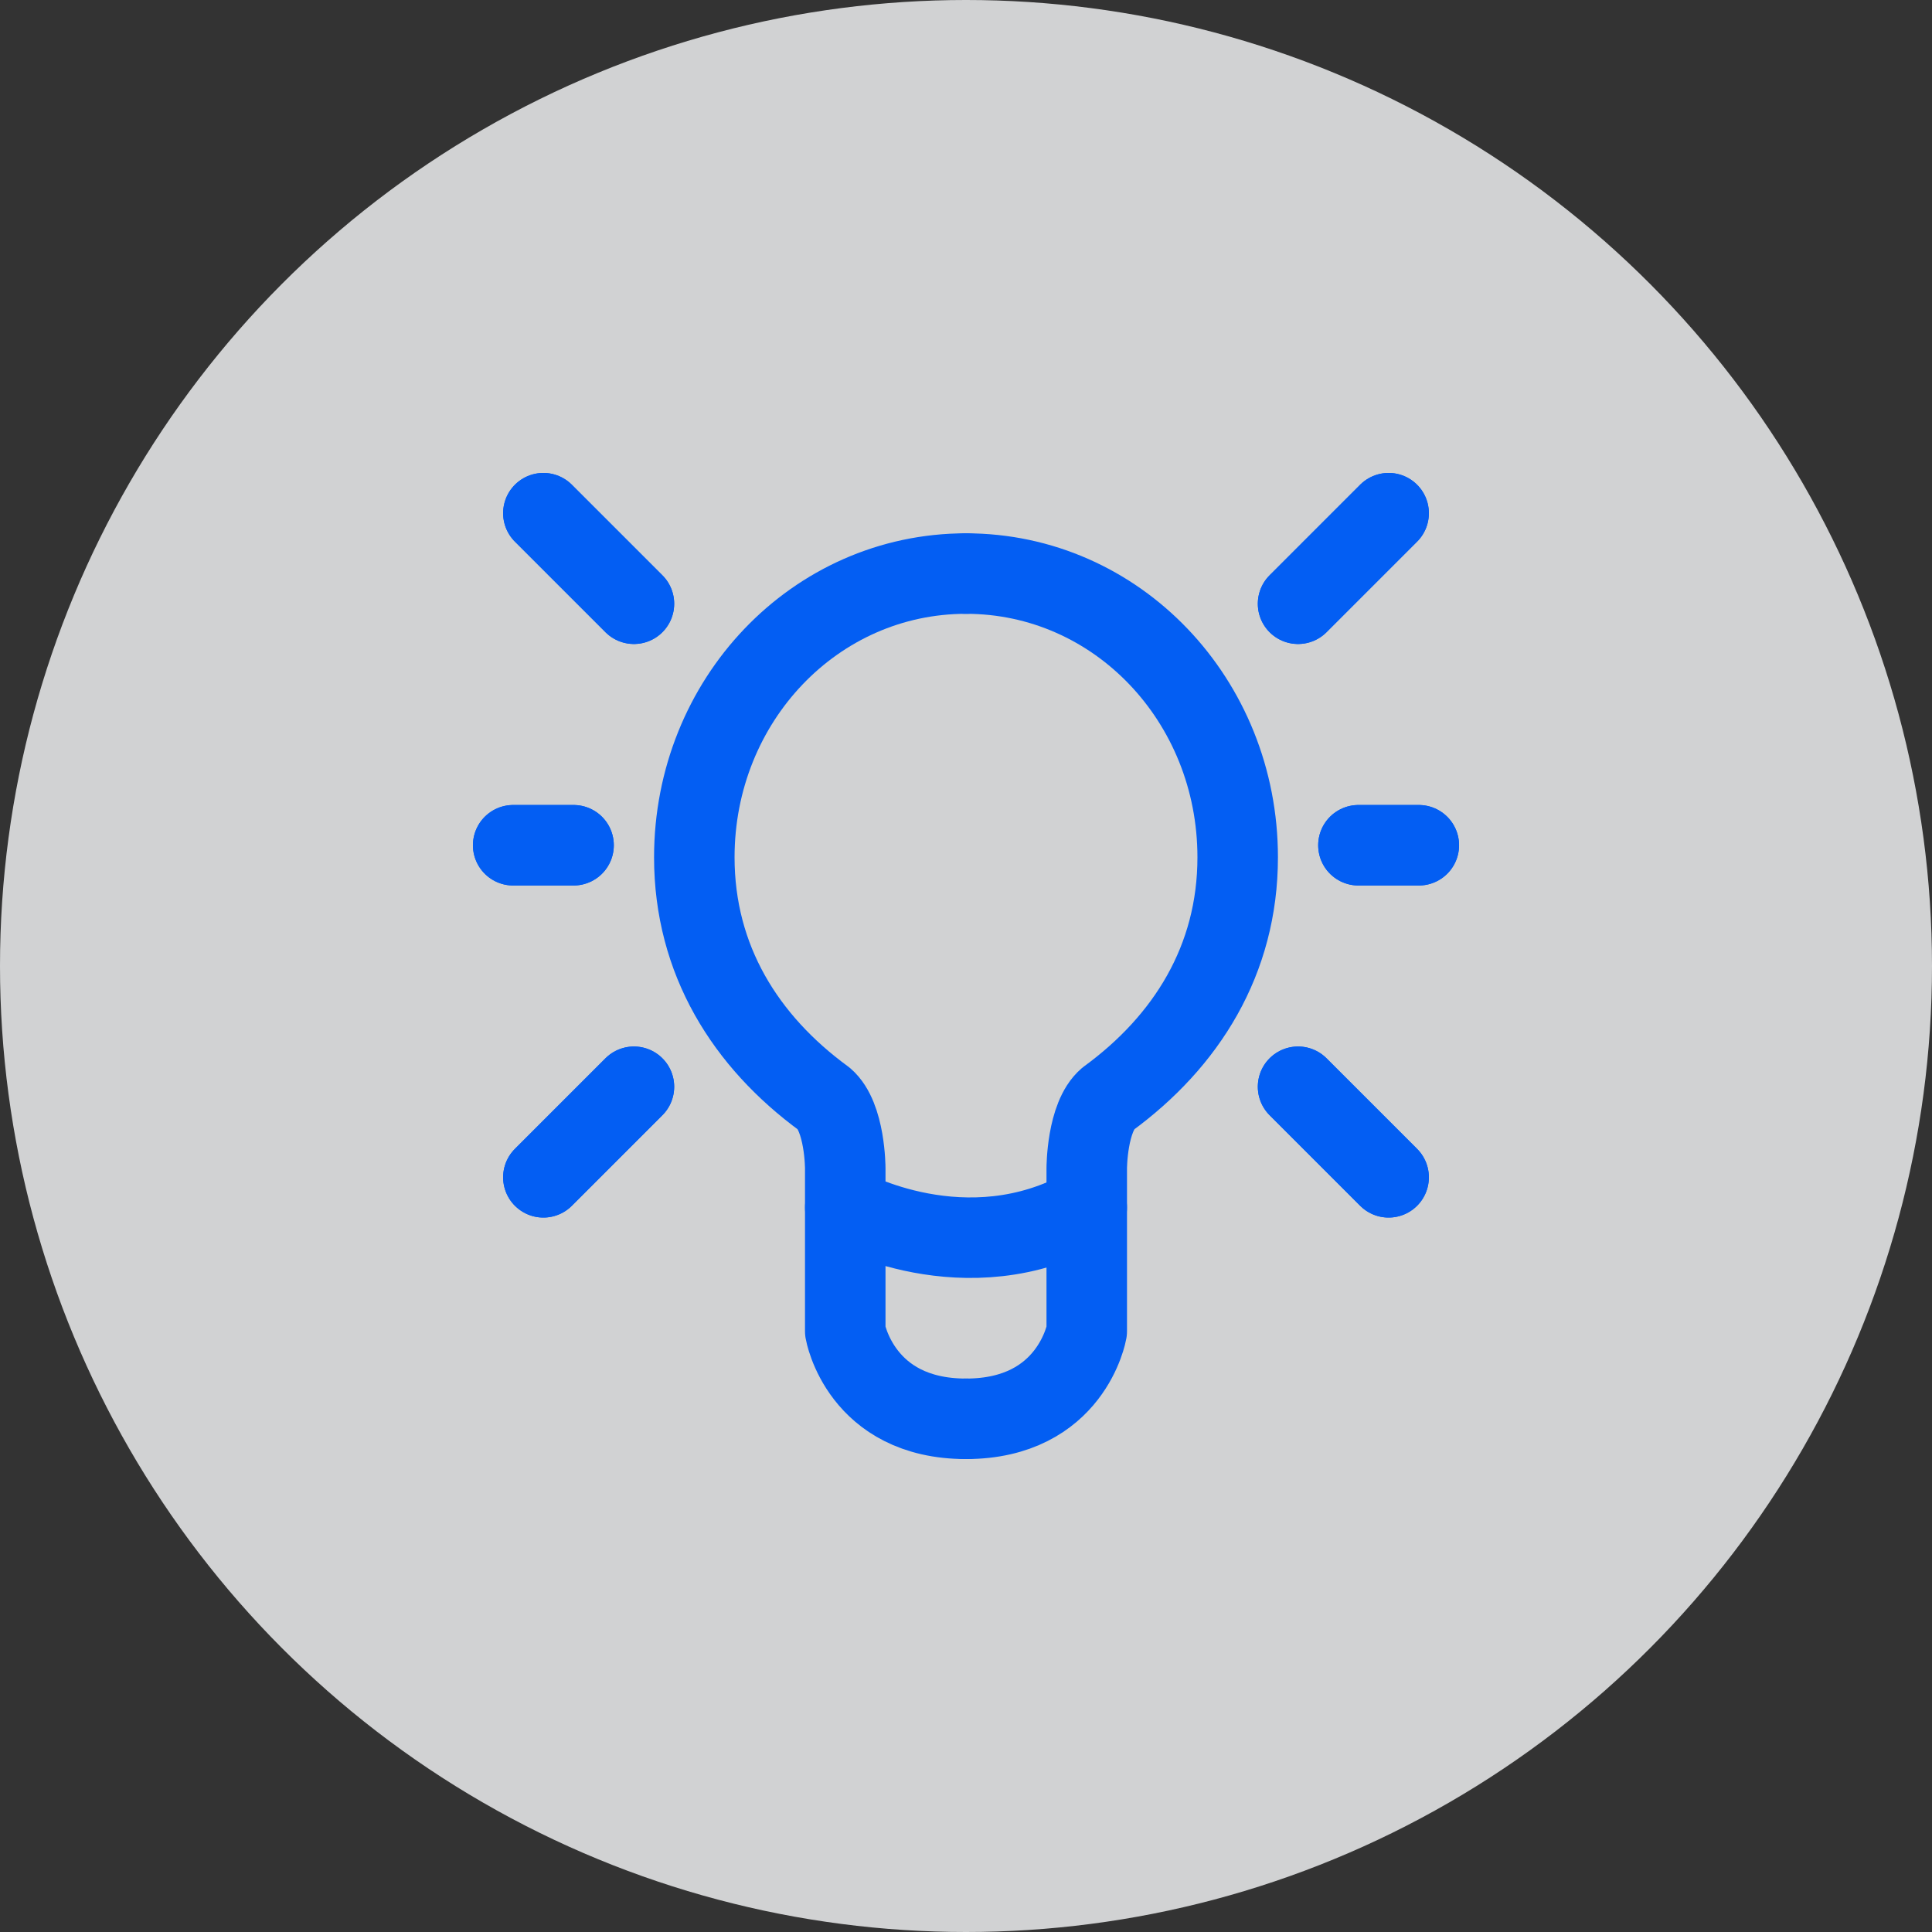
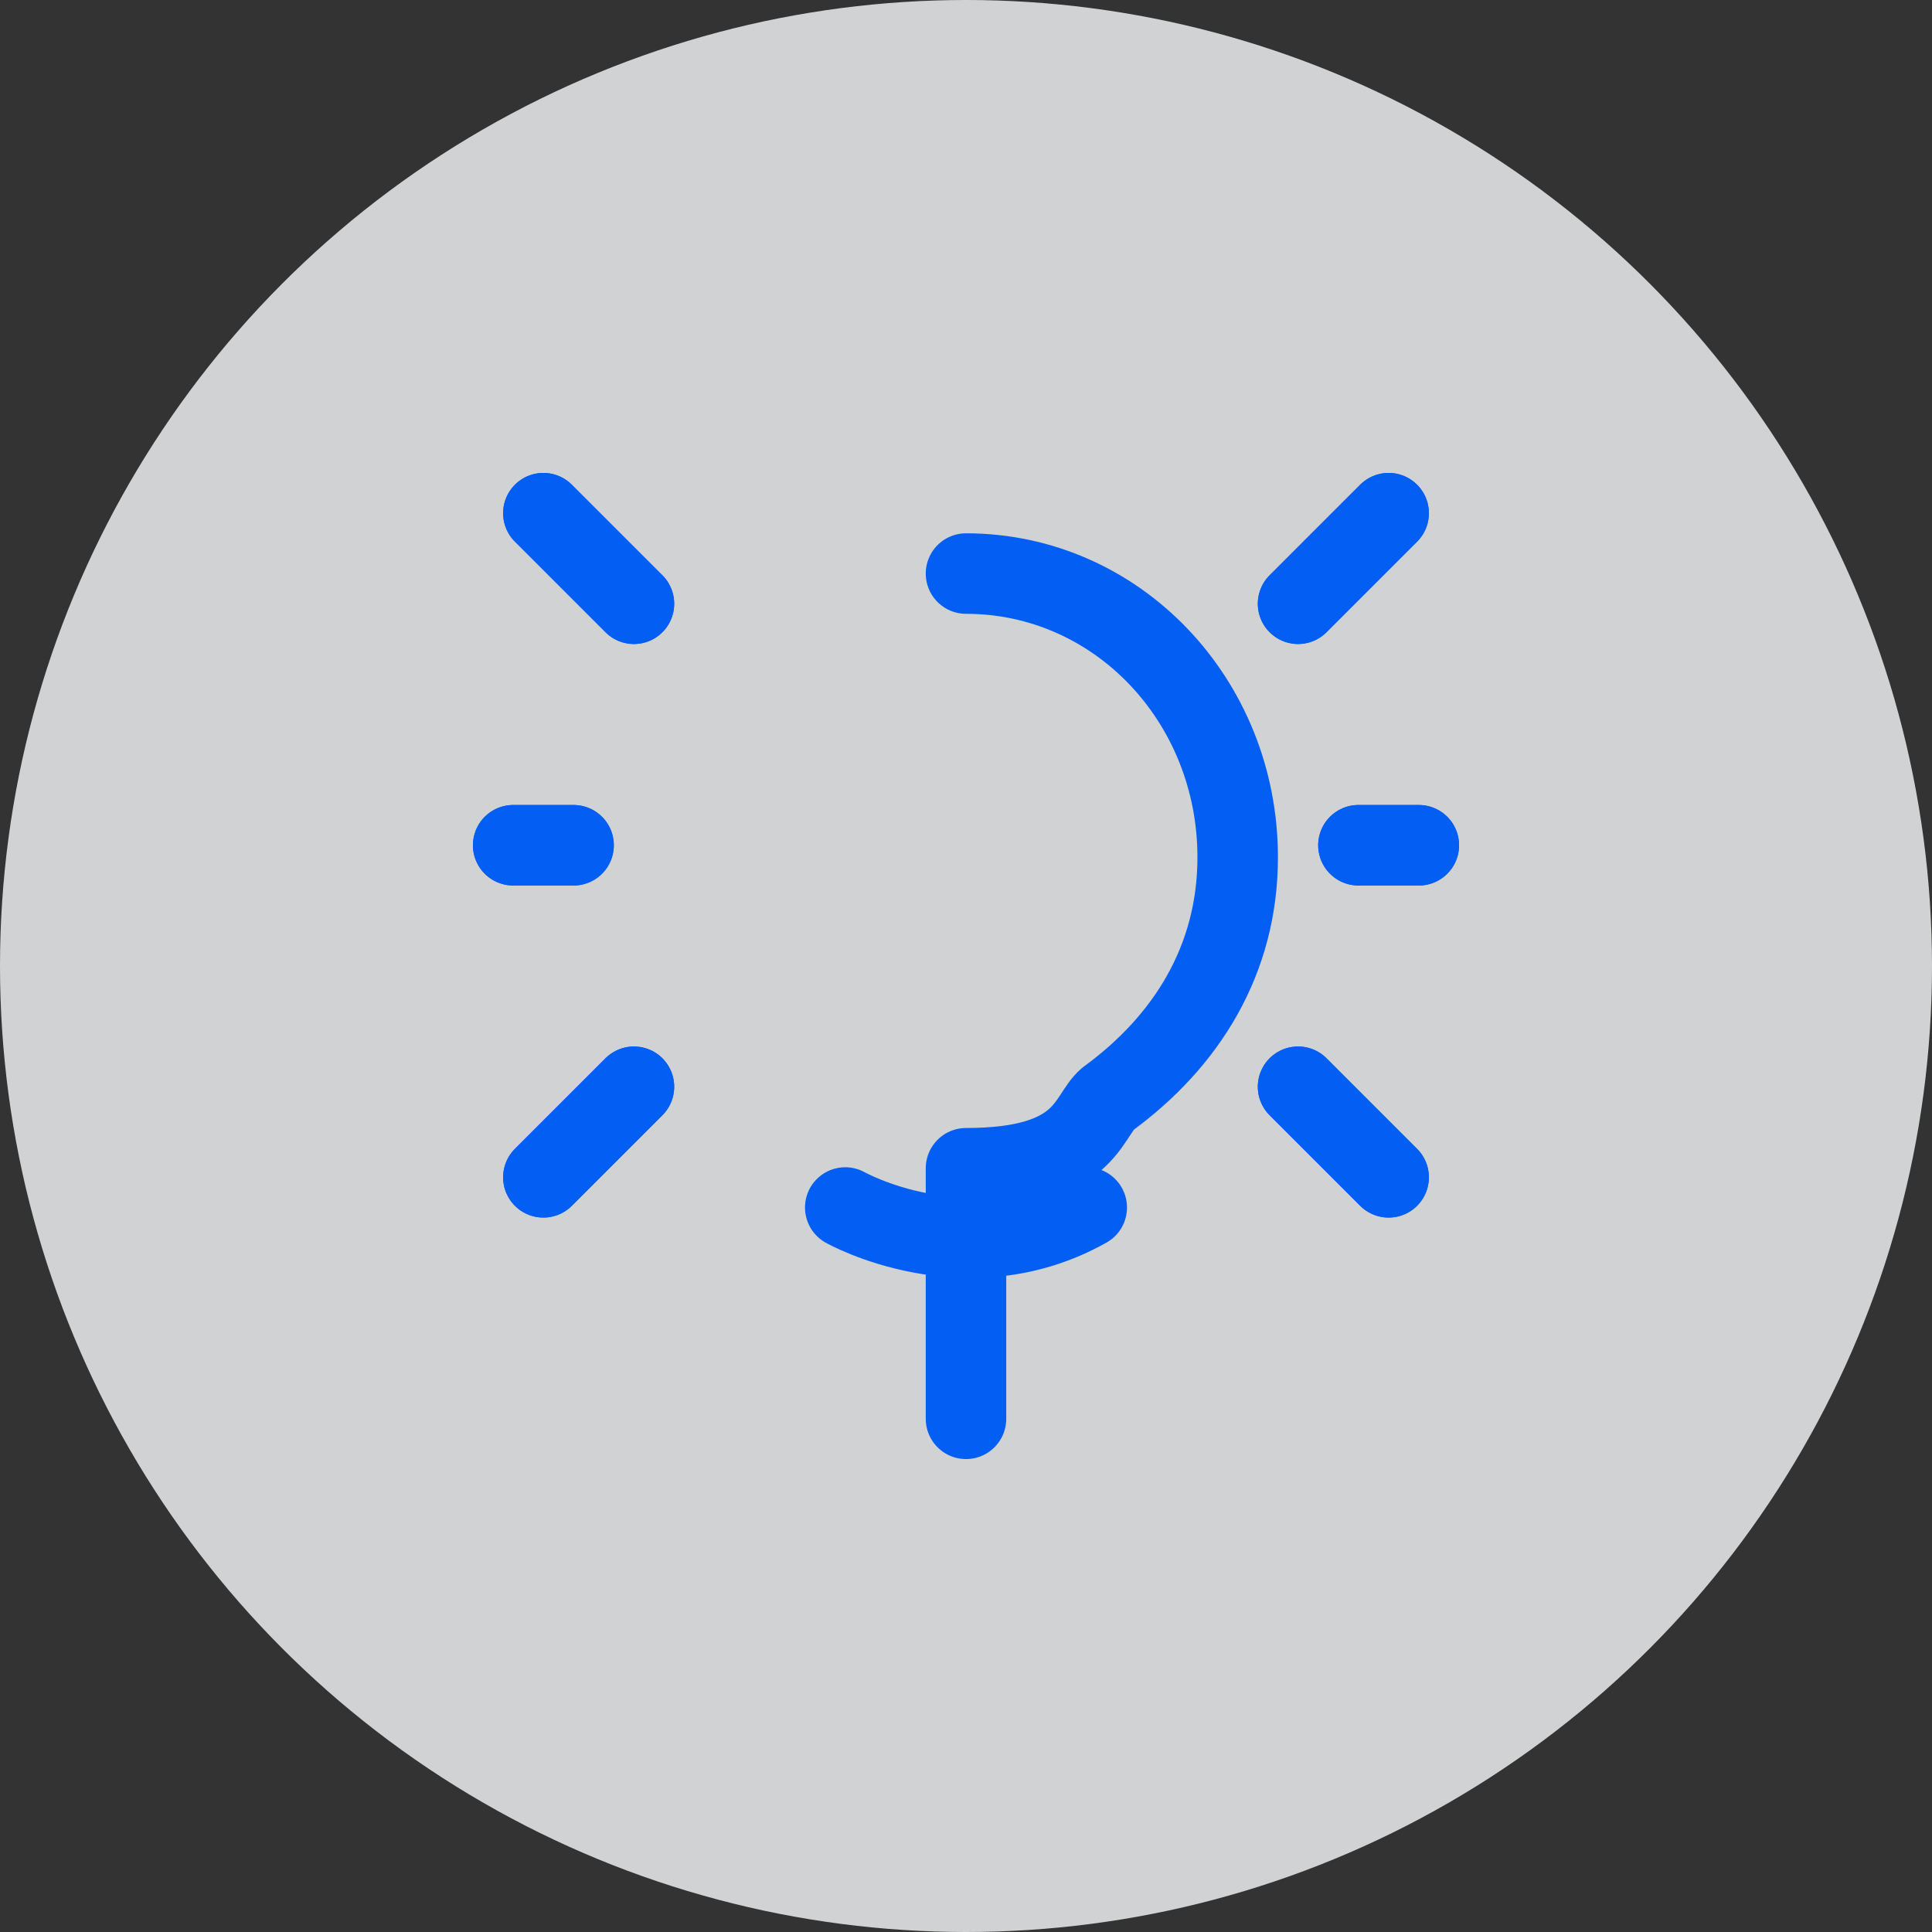
<svg xmlns="http://www.w3.org/2000/svg" width="48" height="48" viewBox="0 0 48 48" fill="none">
  <rect x="0" y="0" width="48" height="48" fill="#333333" stroke="none" />
  <circle opacity="0.8" cx="24" cy="24" r="24" fill="#F9FAFB" />
-   <path d="M24 35.25C21.375 35.25 21 33.075 21 33.075V29.025C21 29.025 21 27.75 20.475 27.3C18.525 25.875 17.25 23.85 17.25 21.3C17.25 17.4 20.25 14.25 24 14.25" stroke="#035EF3" stroke-width="2" stroke-miterlimit="10" stroke-linecap="round" stroke-linejoin="round" />
-   <path d="M24 35.25C26.625 35.25 27 33.075 27 33.075V29.025C27 29.025 27 27.75 27.525 27.3C29.475 25.875 30.75 23.85 30.75 21.3C30.75 17.4 27.75 14.25 24 14.25" stroke="#035EF3" stroke-width="2" stroke-miterlimit="10" stroke-linecap="round" stroke-linejoin="round" />
+   <path d="M24 35.25V29.025C27 29.025 27 27.75 27.525 27.3C29.475 25.875 30.75 23.85 30.75 21.3C30.75 17.4 27.75 14.25 24 14.25" stroke="#035EF3" stroke-width="2" stroke-miterlimit="10" stroke-linecap="round" stroke-linejoin="round" />
  <path d="M34.5 12.75L32.25 15" stroke="#035EF3" stroke-width="2" stroke-miterlimit="10" stroke-linecap="round" stroke-linejoin="round" />
  <path d="M34.5 12.75L32.25 15" stroke="#035EF3" stroke-width="2" stroke-miterlimit="10" stroke-linecap="round" stroke-linejoin="round" />
  <path d="M34.5 29.25L32.25 27" stroke="#035EF3" stroke-width="2" stroke-miterlimit="10" stroke-linecap="round" stroke-linejoin="round" />
  <path d="M34.5 29.25L32.25 27" stroke="#035EF3" stroke-width="2" stroke-miterlimit="10" stroke-linecap="round" stroke-linejoin="round" />
  <path d="M35.25 21H33.75" stroke="#035EF3" stroke-width="2" stroke-miterlimit="10" stroke-linecap="round" stroke-linejoin="round" />
  <path d="M35.25 21H33.75" stroke="#035EF3" stroke-width="2" stroke-miterlimit="10" stroke-linecap="round" stroke-linejoin="round" />
  <path d="M13.5 12.75L15.75 15" stroke="#035EF3" stroke-width="2" stroke-miterlimit="10" stroke-linecap="round" stroke-linejoin="round" />
  <path d="M13.5 12.75L15.75 15" stroke="#035EF3" stroke-width="2" stroke-miterlimit="10" stroke-linecap="round" stroke-linejoin="round" />
  <path d="M13.5 29.25L15.75 27" stroke="#035EF3" stroke-width="2" stroke-miterlimit="10" stroke-linecap="round" stroke-linejoin="round" />
  <path d="M13.5 29.25L15.75 27" stroke="#035EF3" stroke-width="2" stroke-miterlimit="10" stroke-linecap="round" stroke-linejoin="round" />
  <path d="M12.75 21H14.25" stroke="#035EF3" stroke-width="2" stroke-miterlimit="10" stroke-linecap="round" stroke-linejoin="round" />
  <path d="M12.75 21H14.25" stroke="#035EF3" stroke-width="2" stroke-miterlimit="10" stroke-linecap="round" stroke-linejoin="round" />
  <path d="M21 30C21 30 24 31.688 27 30" stroke="#035EF3" stroke-width="2" stroke-miterlimit="10" stroke-linecap="round" stroke-linejoin="round" />
</svg>